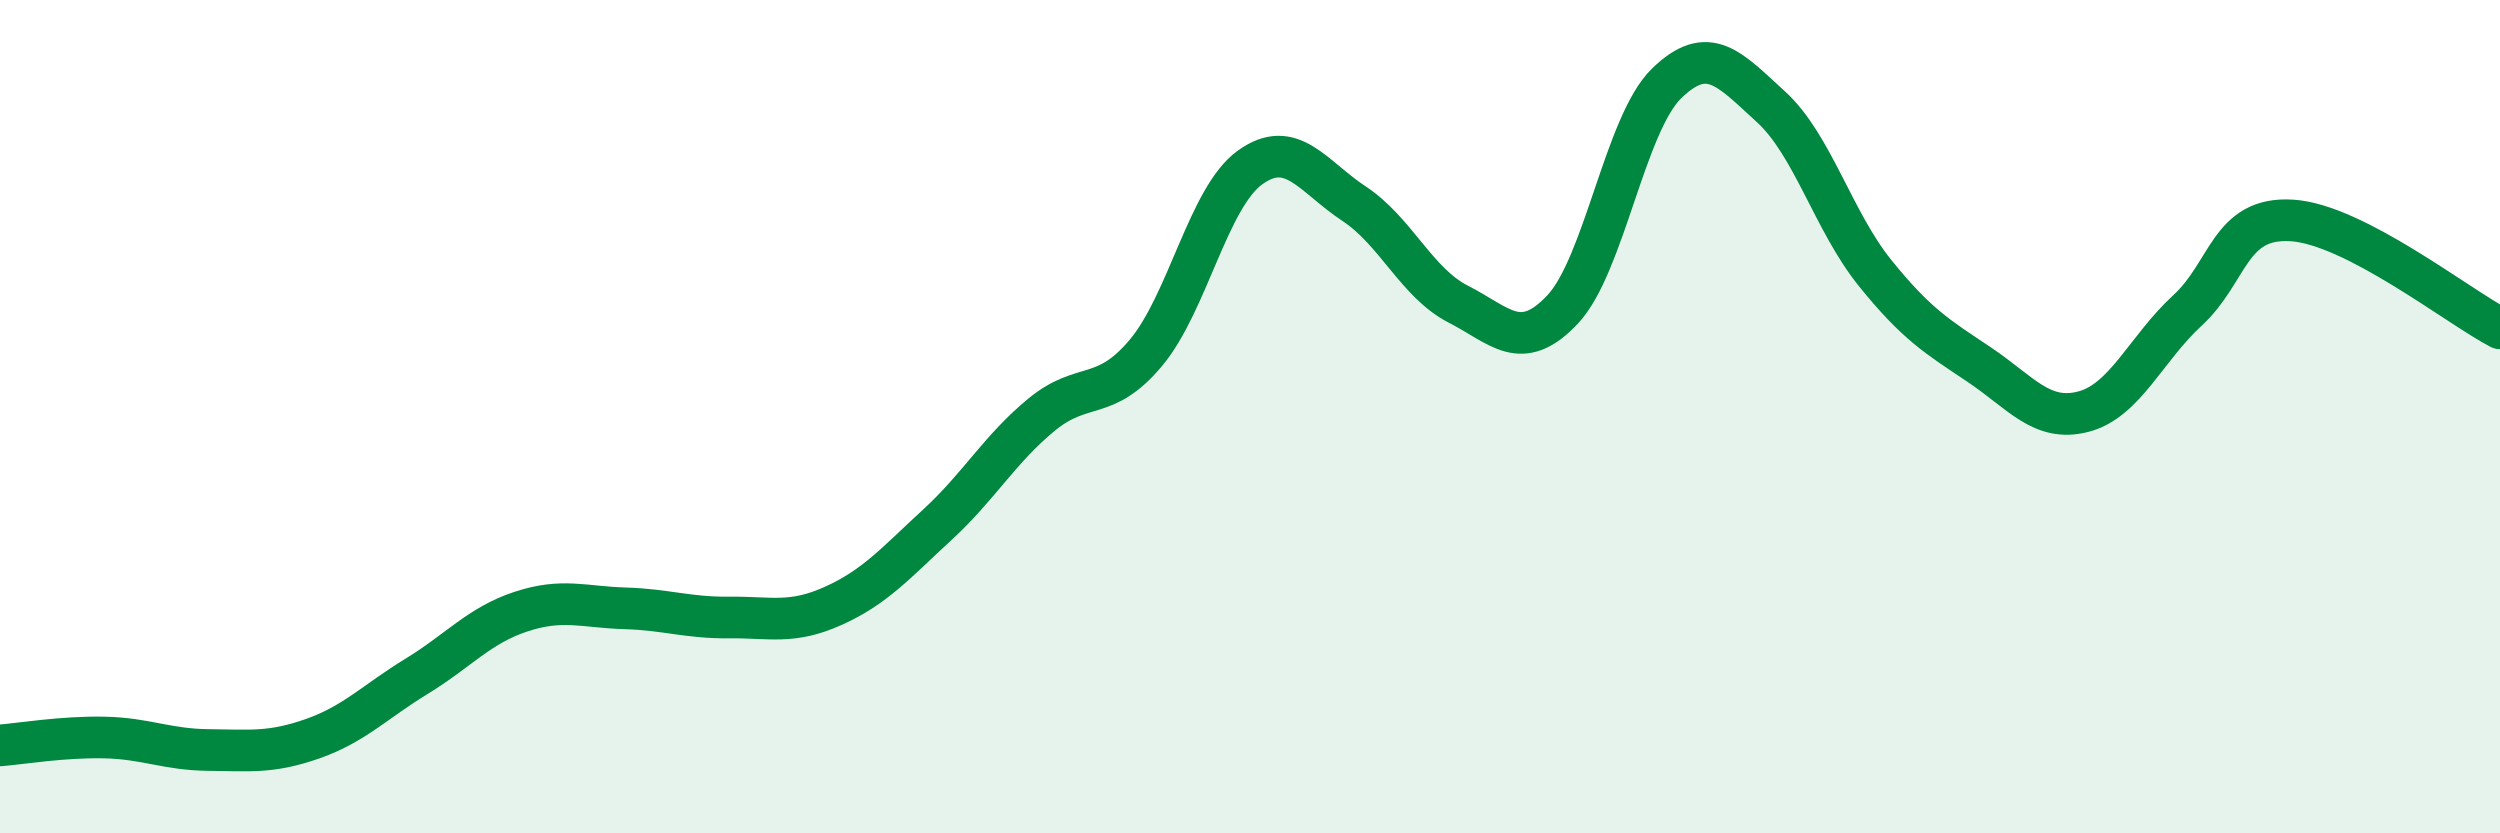
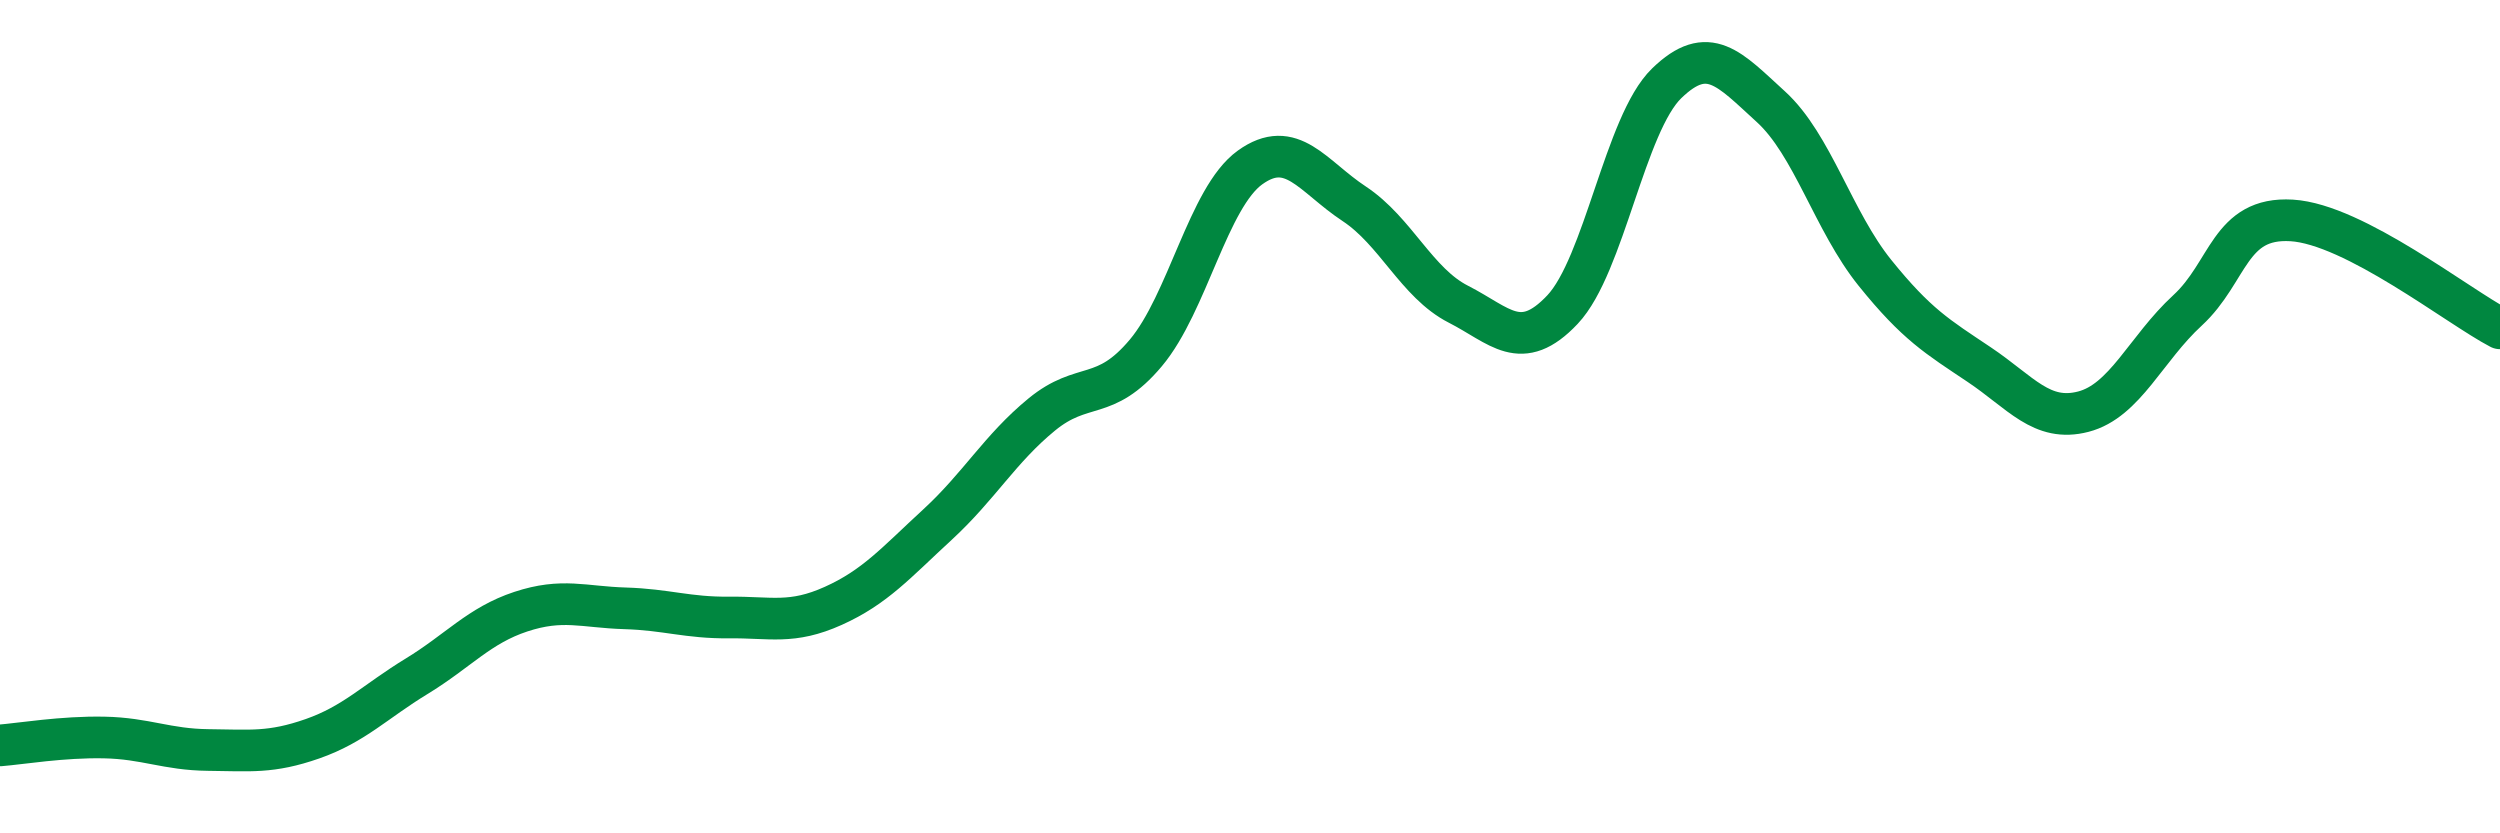
<svg xmlns="http://www.w3.org/2000/svg" width="60" height="20" viewBox="0 0 60 20">
-   <path d="M 0,17.89 C 0.5,17.85 1.5,17.68 2.5,17.7 C 3.5,17.72 4,17.99 5,18 C 6,18.01 6.5,18.08 7.5,17.73 C 8.5,17.38 9,16.84 10,16.23 C 11,15.62 11.5,15.01 12.5,14.68 C 13.5,14.35 14,14.57 15,14.6 C 16,14.63 16.5,14.83 17.5,14.82 C 18.5,14.81 19,14.99 20,14.54 C 21,14.09 21.5,13.51 22.5,12.59 C 23.5,11.67 24,10.77 25,9.95 C 26,9.13 26.5,9.66 27.5,8.47 C 28.5,7.28 29,4.74 30,4.02 C 31,3.3 31.5,4.23 32.5,4.89 C 33.5,5.55 34,6.79 35,7.3 C 36,7.81 36.5,8.49 37.5,7.43 C 38.5,6.37 39,2.97 40,2 C 41,1.03 41.5,1.65 42.5,2.56 C 43.5,3.47 44,5.31 45,6.55 C 46,7.79 46.5,8.08 47.5,8.75 C 48.5,9.42 49,10.14 50,9.88 C 51,9.62 51.5,8.37 52.5,7.45 C 53.5,6.53 53.5,5.2 55,5.29 C 56.5,5.38 59,7.36 60,7.88L60 20L0 20Z" fill="#008740" opacity="0.1" stroke-linecap="round" stroke-linejoin="round" />
  <path d="M 0,17.89 C 0.5,17.85 1.5,17.68 2.5,17.7 C 3.5,17.72 4,17.99 5,18 C 6,18.01 6.5,18.08 7.5,17.73 C 8.5,17.38 9,16.84 10,16.23 C 11,15.62 11.5,15.01 12.5,14.68 C 13.5,14.35 14,14.57 15,14.6 C 16,14.63 16.5,14.83 17.5,14.82 C 18.5,14.81 19,14.99 20,14.54 C 21,14.09 21.5,13.51 22.5,12.59 C 23.5,11.67 24,10.77 25,9.95 C 26,9.13 26.5,9.66 27.5,8.47 C 28.5,7.28 29,4.74 30,4.02 C 31,3.3 31.5,4.23 32.5,4.89 C 33.5,5.55 34,6.79 35,7.3 C 36,7.81 36.5,8.49 37.5,7.43 C 38.5,6.37 39,2.97 40,2 C 41,1.03 41.5,1.65 42.5,2.56 C 43.5,3.47 44,5.31 45,6.55 C 46,7.79 46.5,8.08 47.5,8.75 C 48.5,9.42 49,10.14 50,9.88 C 51,9.62 51.5,8.37 52.5,7.45 C 53.5,6.53 53.5,5.2 55,5.29 C 56.5,5.38 59,7.36 60,7.88" stroke="#008740" stroke-width="1" fill="none" stroke-linecap="round" stroke-linejoin="round" />
</svg>